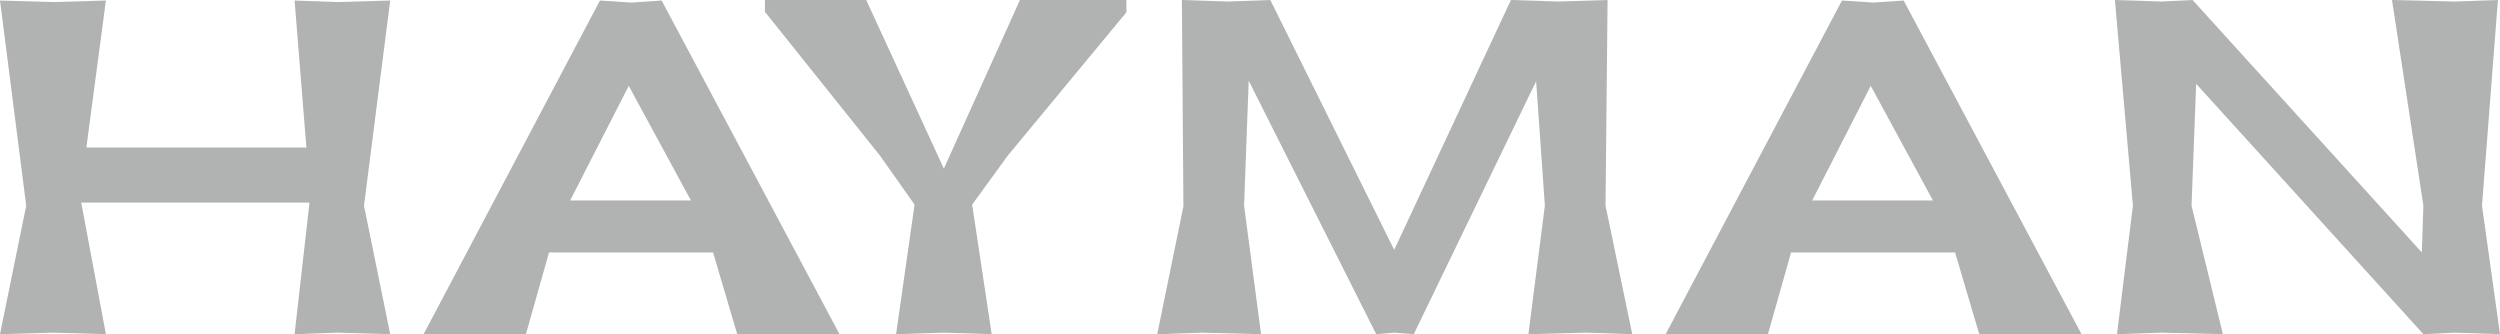
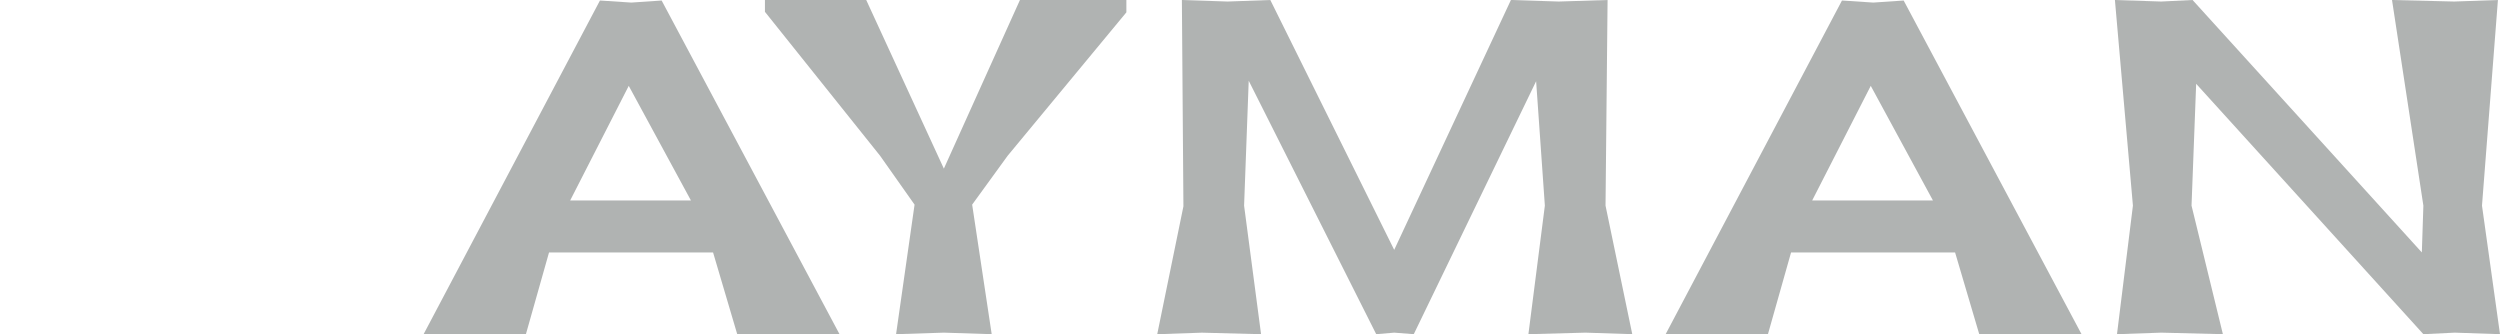
<svg xmlns="http://www.w3.org/2000/svg" id="Layer_2" data-name="Layer 2" viewBox="0 0 1108 148.11">
  <defs>
    <style> .cls-1 { fill: #b0b3b2; stroke-width: 0px; } </style>
  </defs>
  <g id="Layer_1-2" data-name="Layer 1">
    <g>
-       <path class="cls-1" d="M38.28,65.39h97.52L130.56.23l18.91.68,23.47-.68-11.62,90.91,11.62,56.97-23.47-.68-18.91.68,6.61-58.33H36l10.94,58.33-23.47-.68-23.47.68,11.62-56.97L0,.23l23.47.68L46.94.23l-8.66,65.17Z" />
      <path class="cls-1" d="M316.02,111.88h-72.69l-10.25,36.23h-45.34L265.9.23l13.9.91,13.44-.91,78.84,147.88h-45.34l-10.71-36.23ZM306.23,88.86l-27.57-50.81-25.97,50.81h53.55Z" />
      <path class="cls-1" d="M405.33,90.69l-15.27-21.65-51.04-63.8V0h44.89l34.41,74.74L452.04,0h47.17v5.47l-52.63,63.57-15.72,21.65,8.66,57.42-21.19-.68-21.19.68,8.2-57.42Z" />
      <path class="cls-1" d="M524.49,91.37l-.68-91.37,20.28.68,18.91-.68,54.91,110.74L669.64,0l21.19.68,21.65-.68-.91,91.14,11.85,56.97-20.74-.68-25.29.68,7.29-56.97-3.87-55.14-54.23,112.11-8.66-.68-7.98.68-56.51-112.33-2.05,55.37,7.52,56.97-26.2-.68-19.82.68,11.62-56.74Z" />
      <path class="cls-1" d="M866.49,111.88h-72.69l-10.25,36.23h-45.34L816.36.23l13.9.91,13.44-.91,78.84,147.88h-45.34l-10.71-36.23ZM856.69,88.86l-27.57-50.81-25.97,50.81h53.55Z" />
      <path class="cls-1" d="M945.31,91.14l-7.98-91.14,20.51.68,13.9-.68,101.62,111.88.68-20.74-13.9-91.14,27.57.68,19.37-.68-7.06,91.14,7.98,56.97-20.05-.68-13.9.68-100.71-110.97-2.05,54,13.9,56.97-27.34-.68-19.6.68,7.06-56.97Z" />
    </g>
  </g>
</svg>